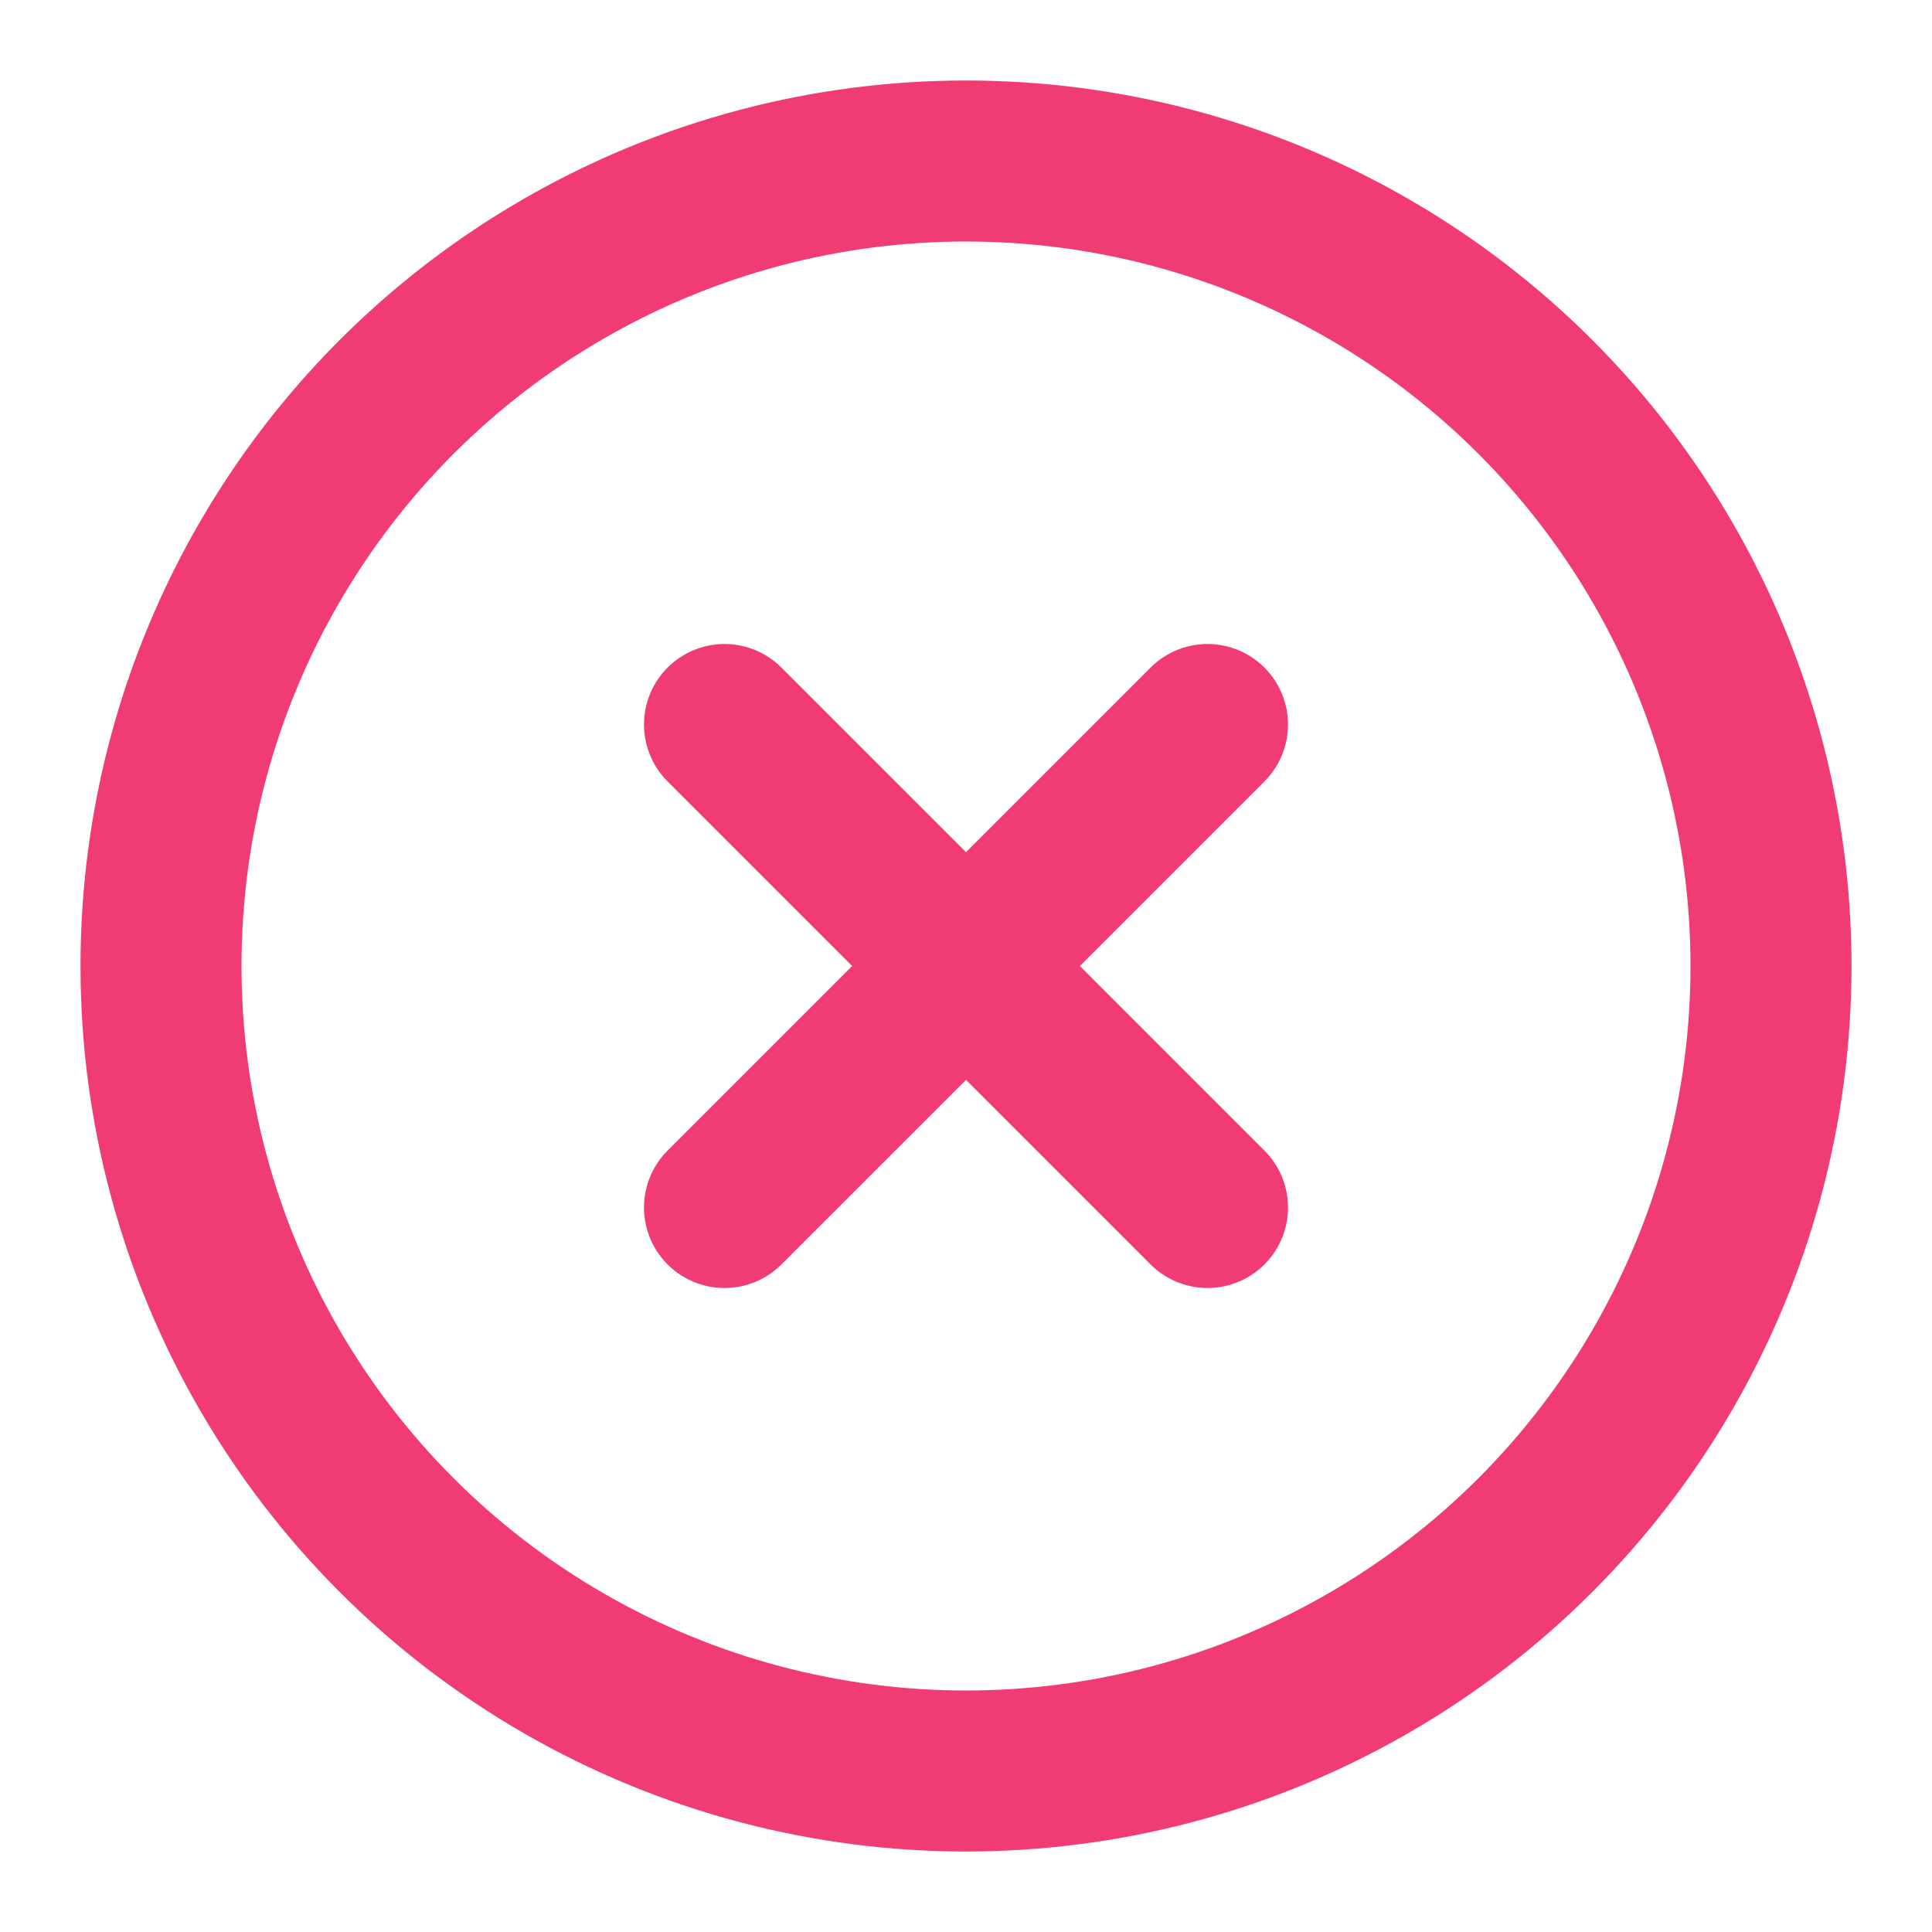
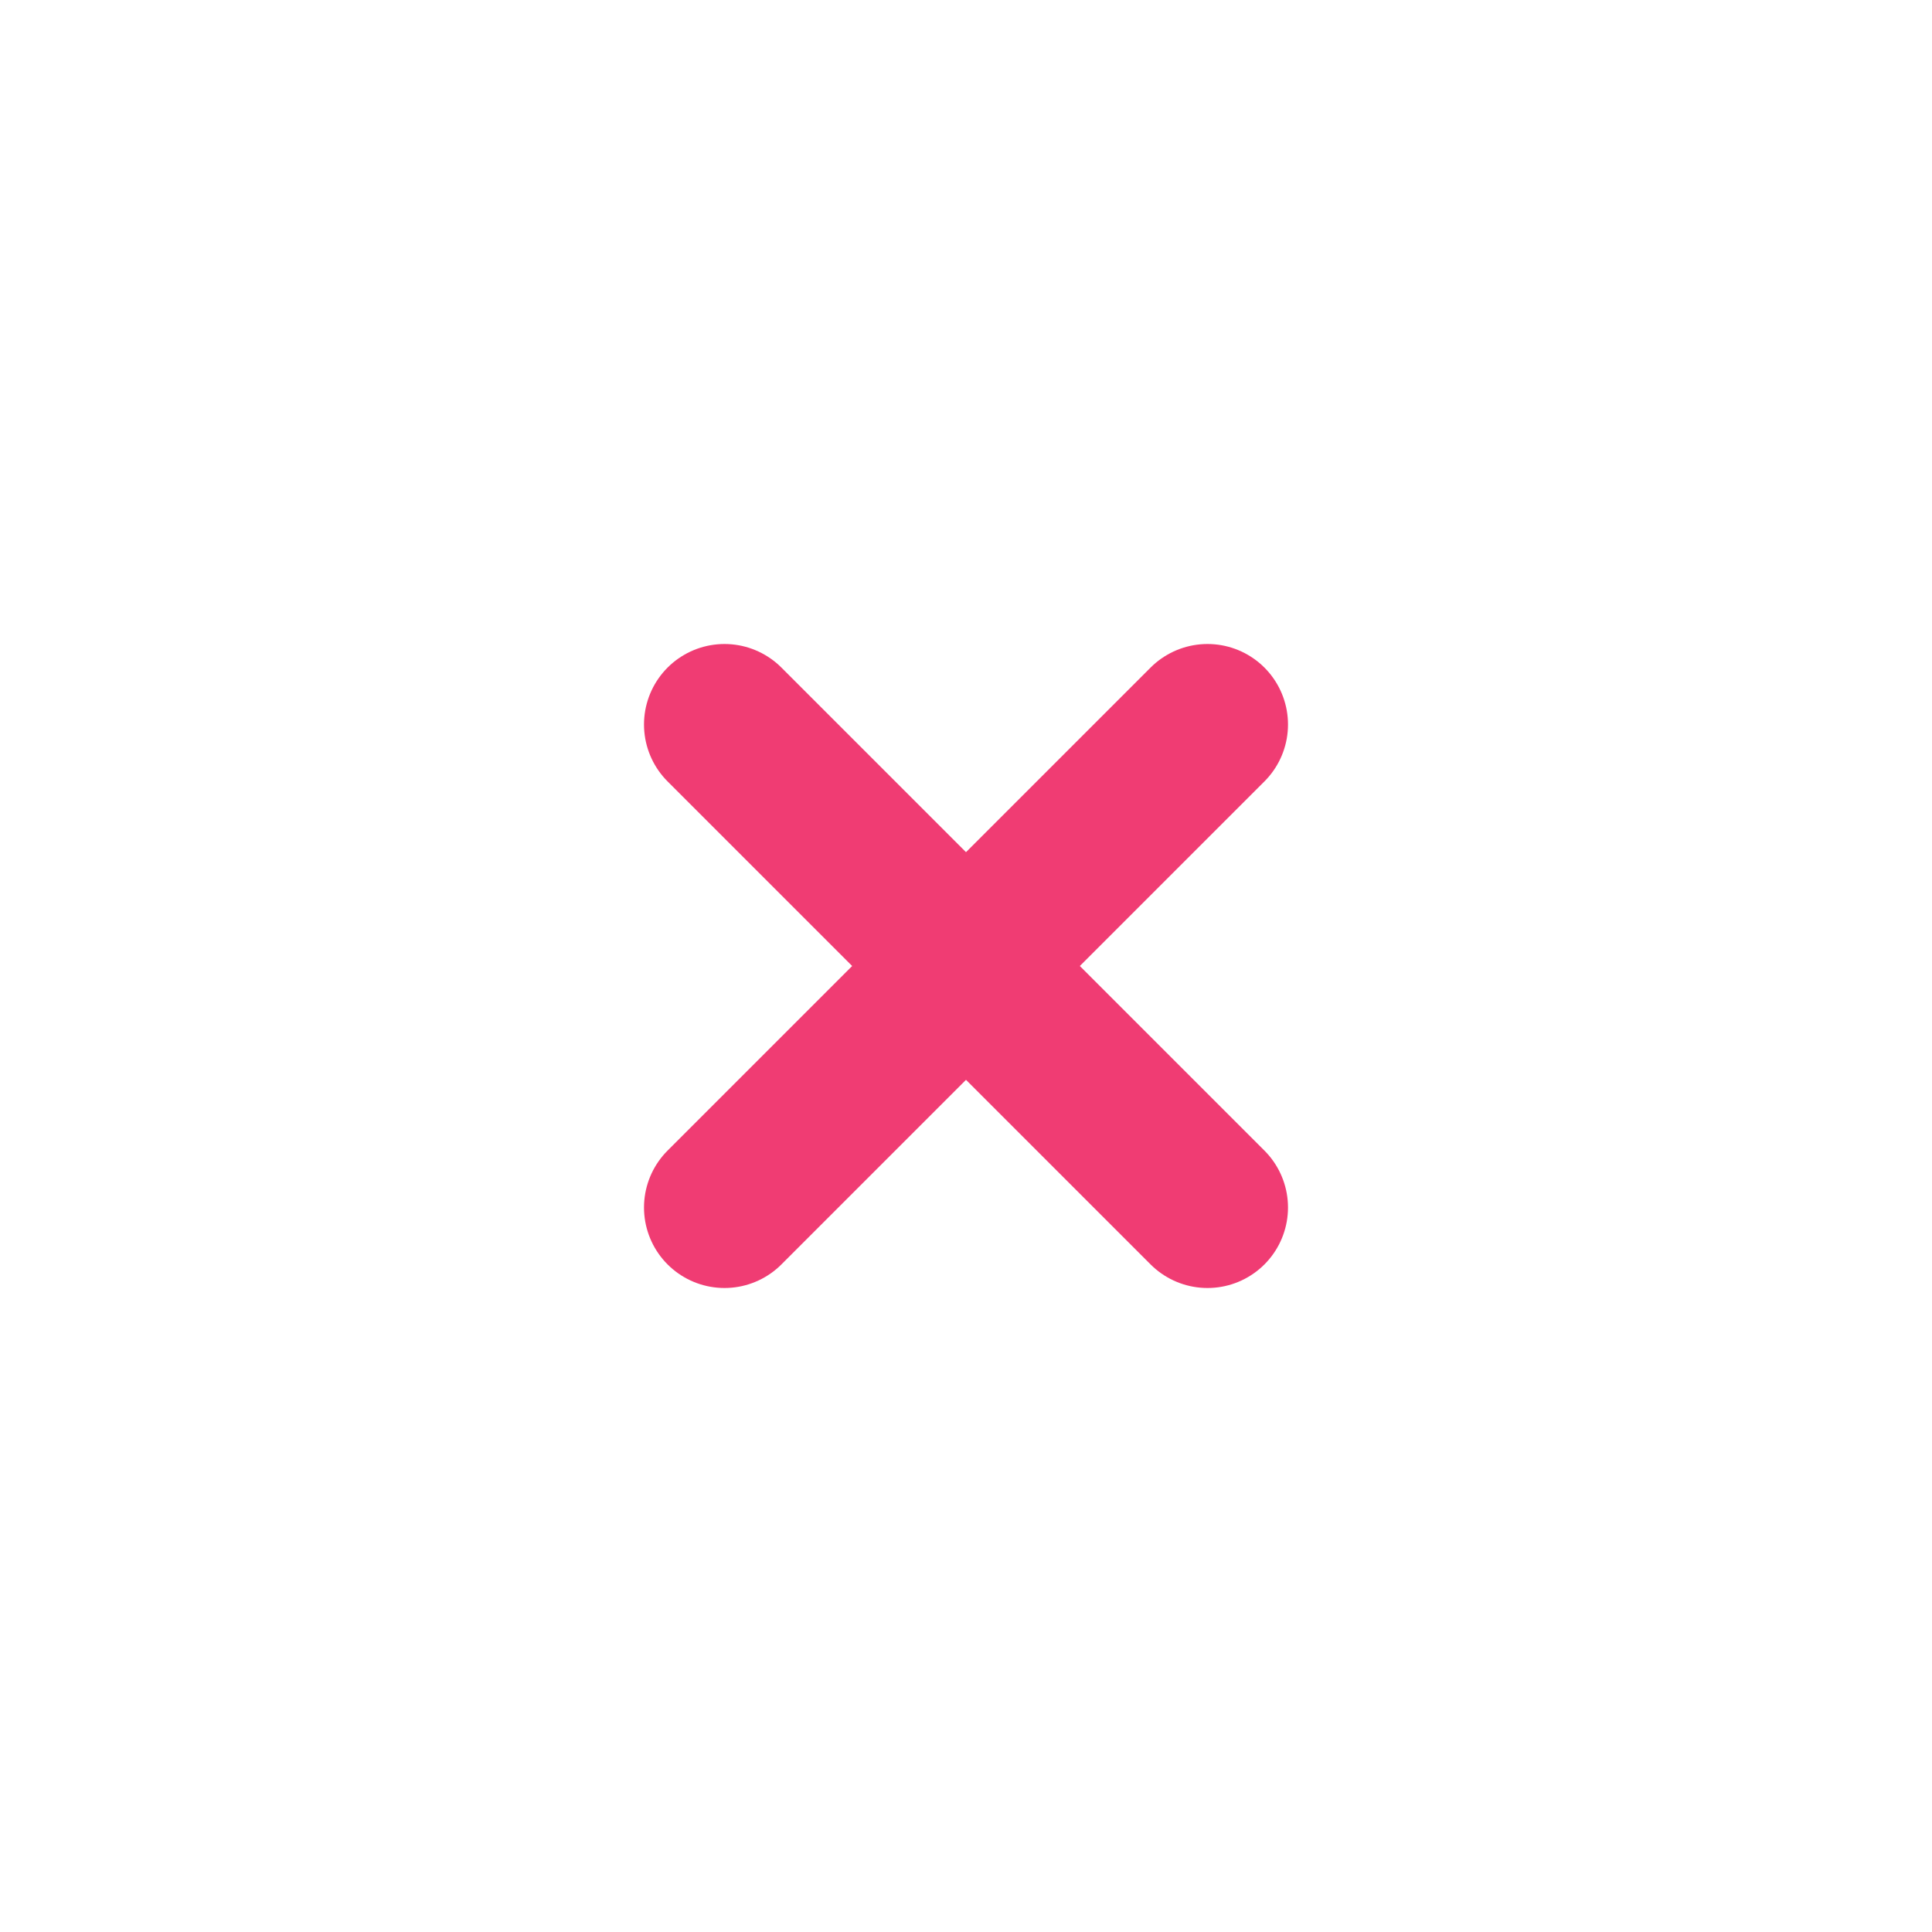
<svg xmlns="http://www.w3.org/2000/svg" width="48" height="48" viewBox="0 0 24 24" fill="none" stroke="currentColor" stroke-width="2" stroke-linecap="round" stroke-linejoin="round" class="feather feather-x-circle">
-   <circle cx="12" cy="12" r="10" stroke="#F03C73" />
  <path stroke="#F03C73" d="M15 9l-6 6m0-6l6 6" />
</svg>